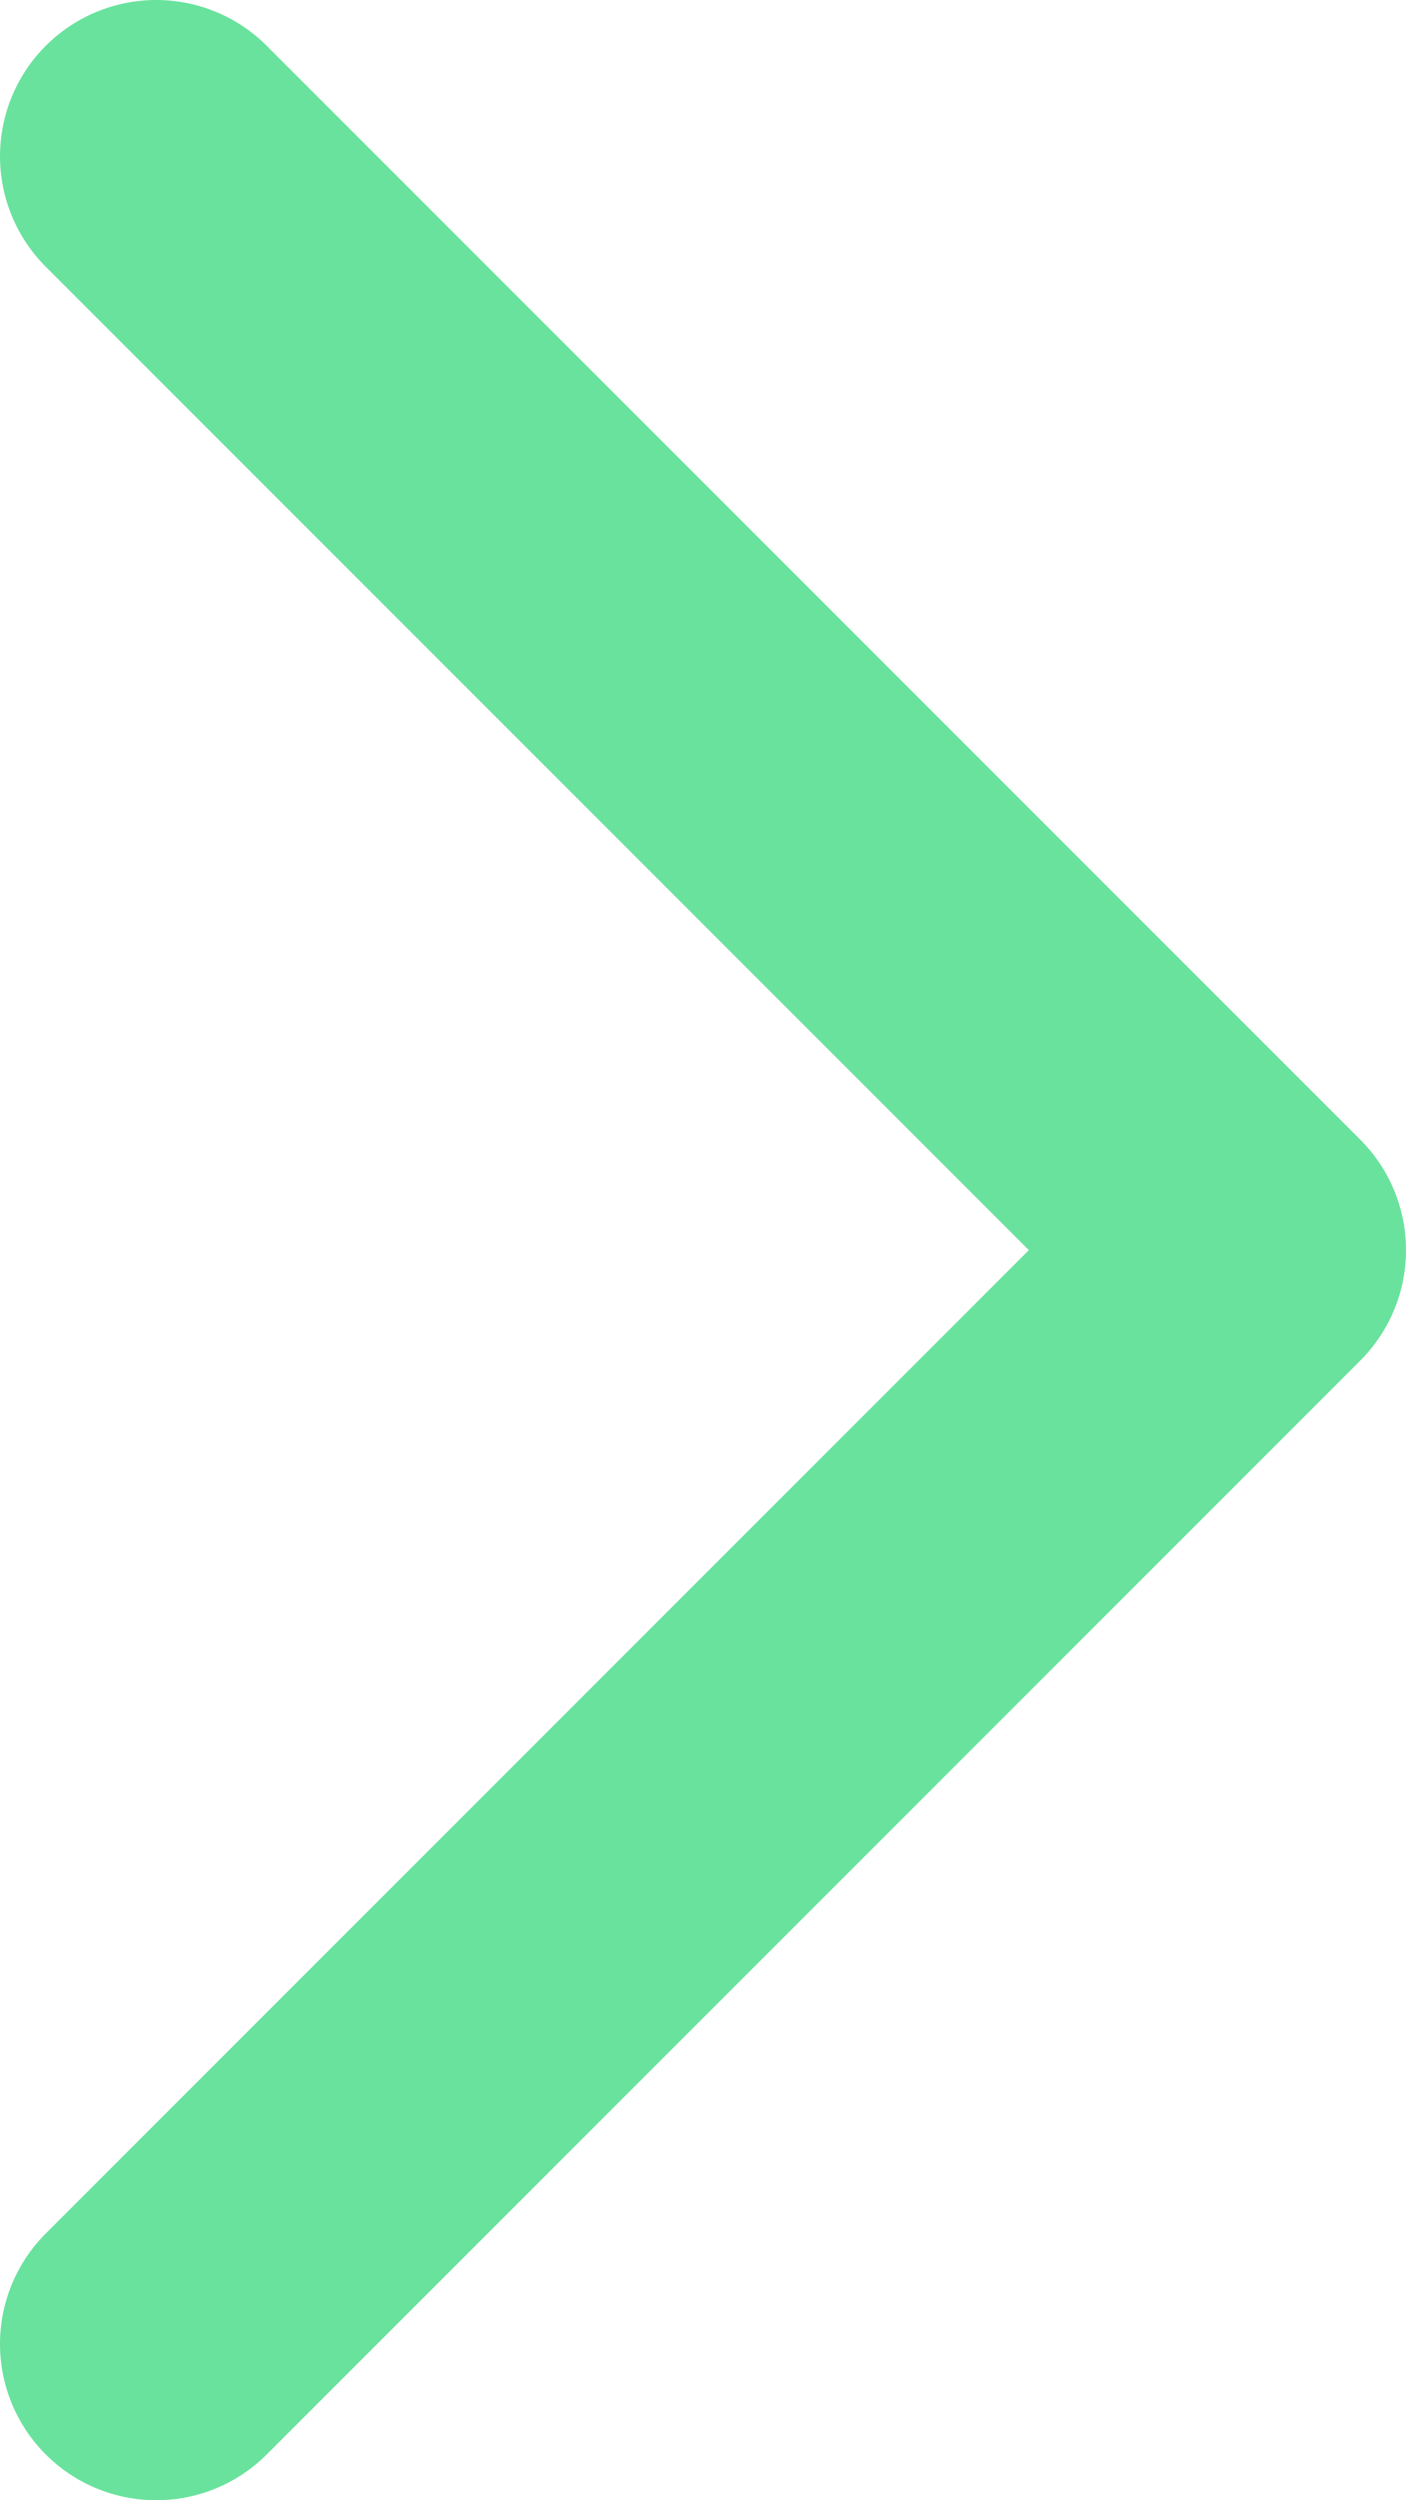
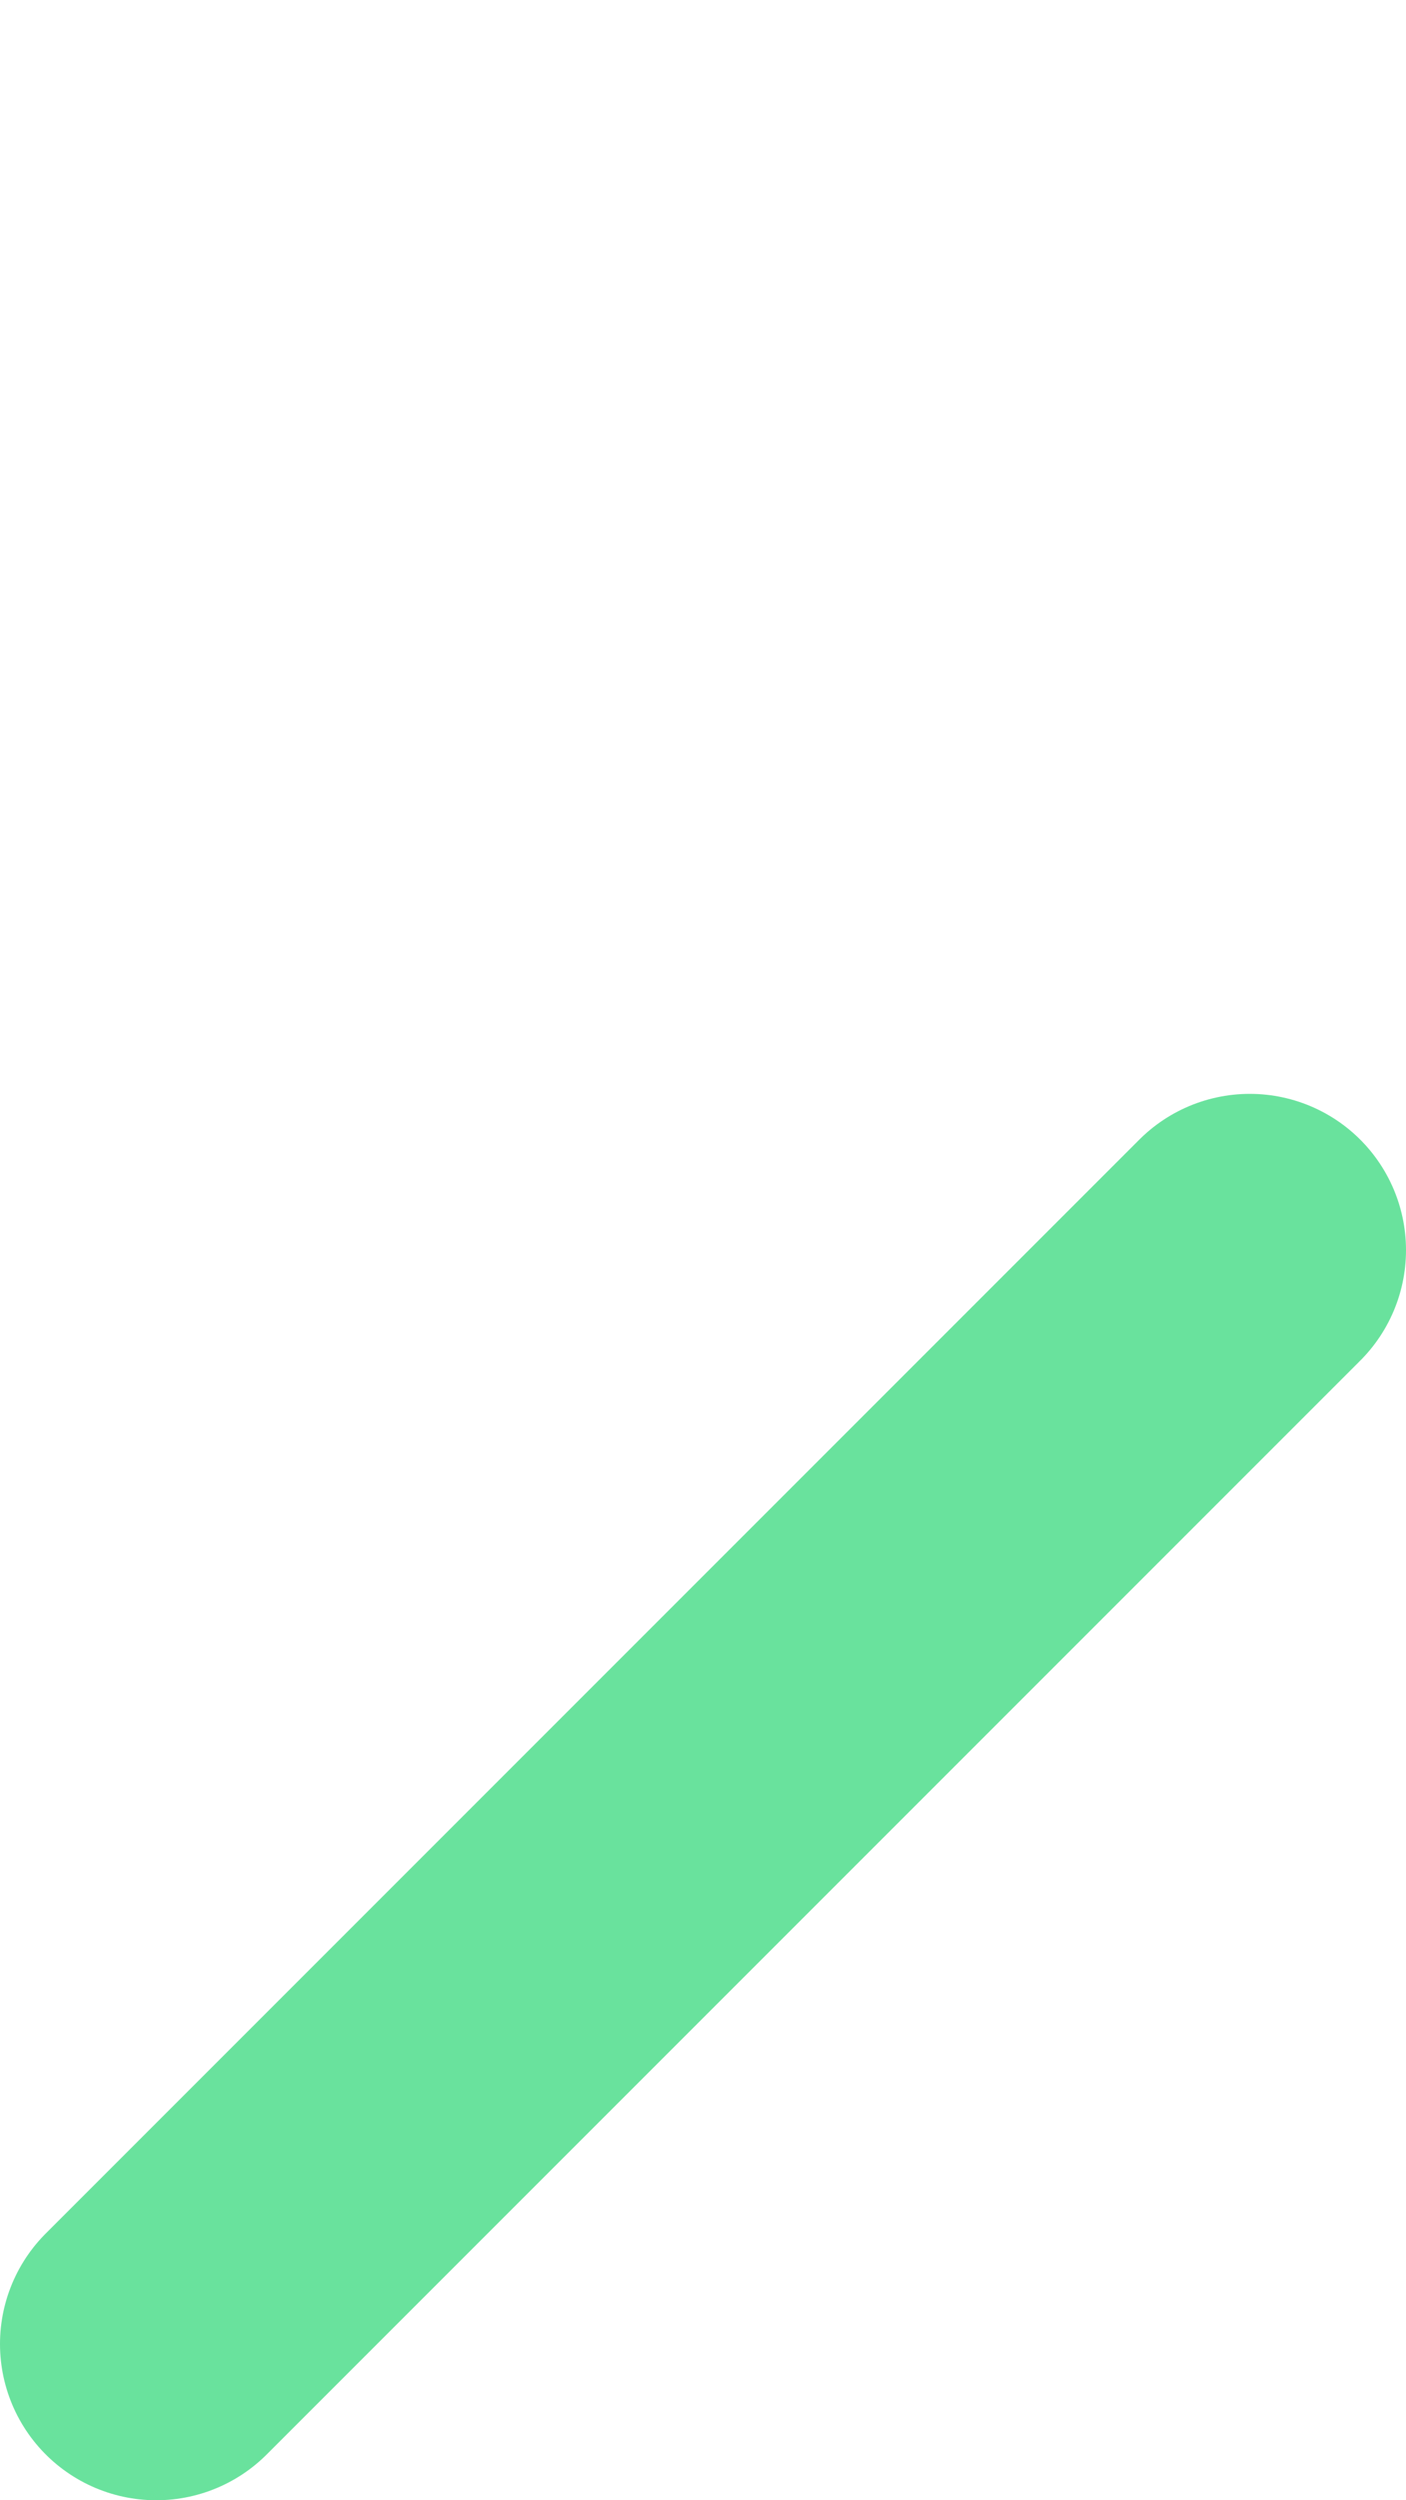
<svg xmlns="http://www.w3.org/2000/svg" width="9" height="16" viewBox="0 0 9 16" fill="none">
-   <path d="M1 15L8 8L1 1" stroke="#69E29D" stroke-width="2" stroke-linecap="round" stroke-linejoin="round" />
+   <path d="M1 15L8 8" stroke="#69E29D" stroke-width="2" stroke-linecap="round" stroke-linejoin="round" />
</svg>